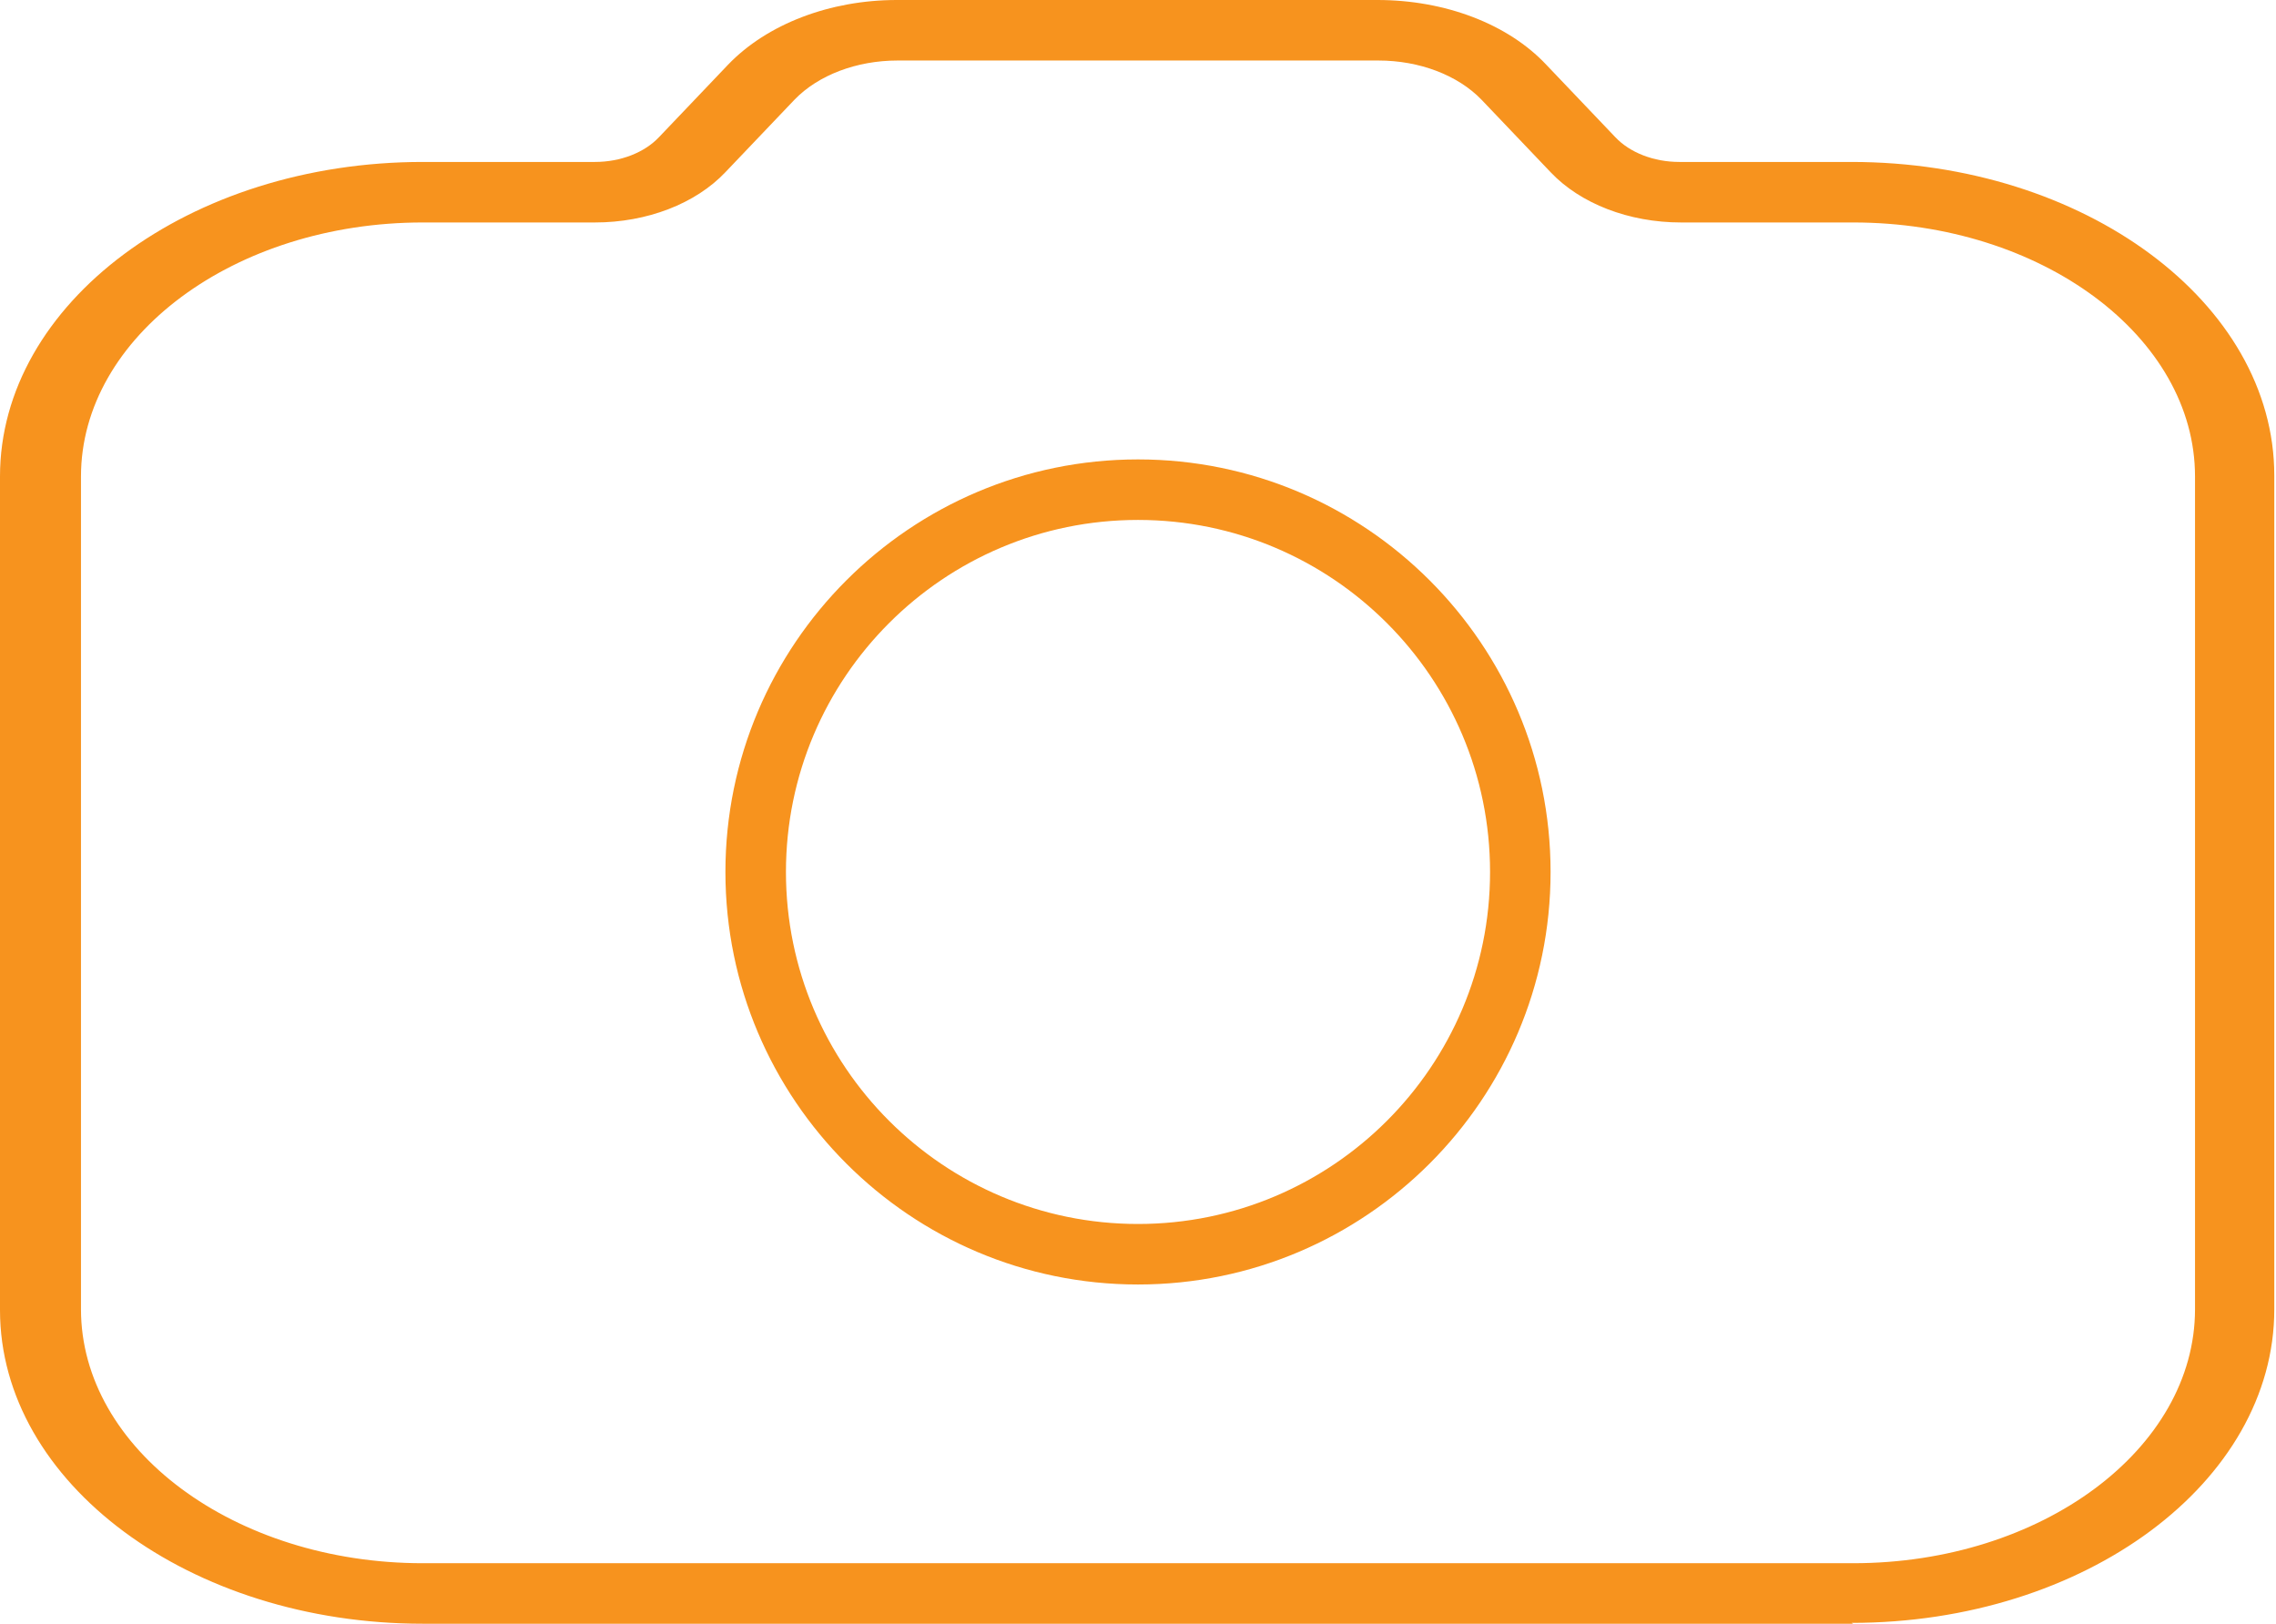
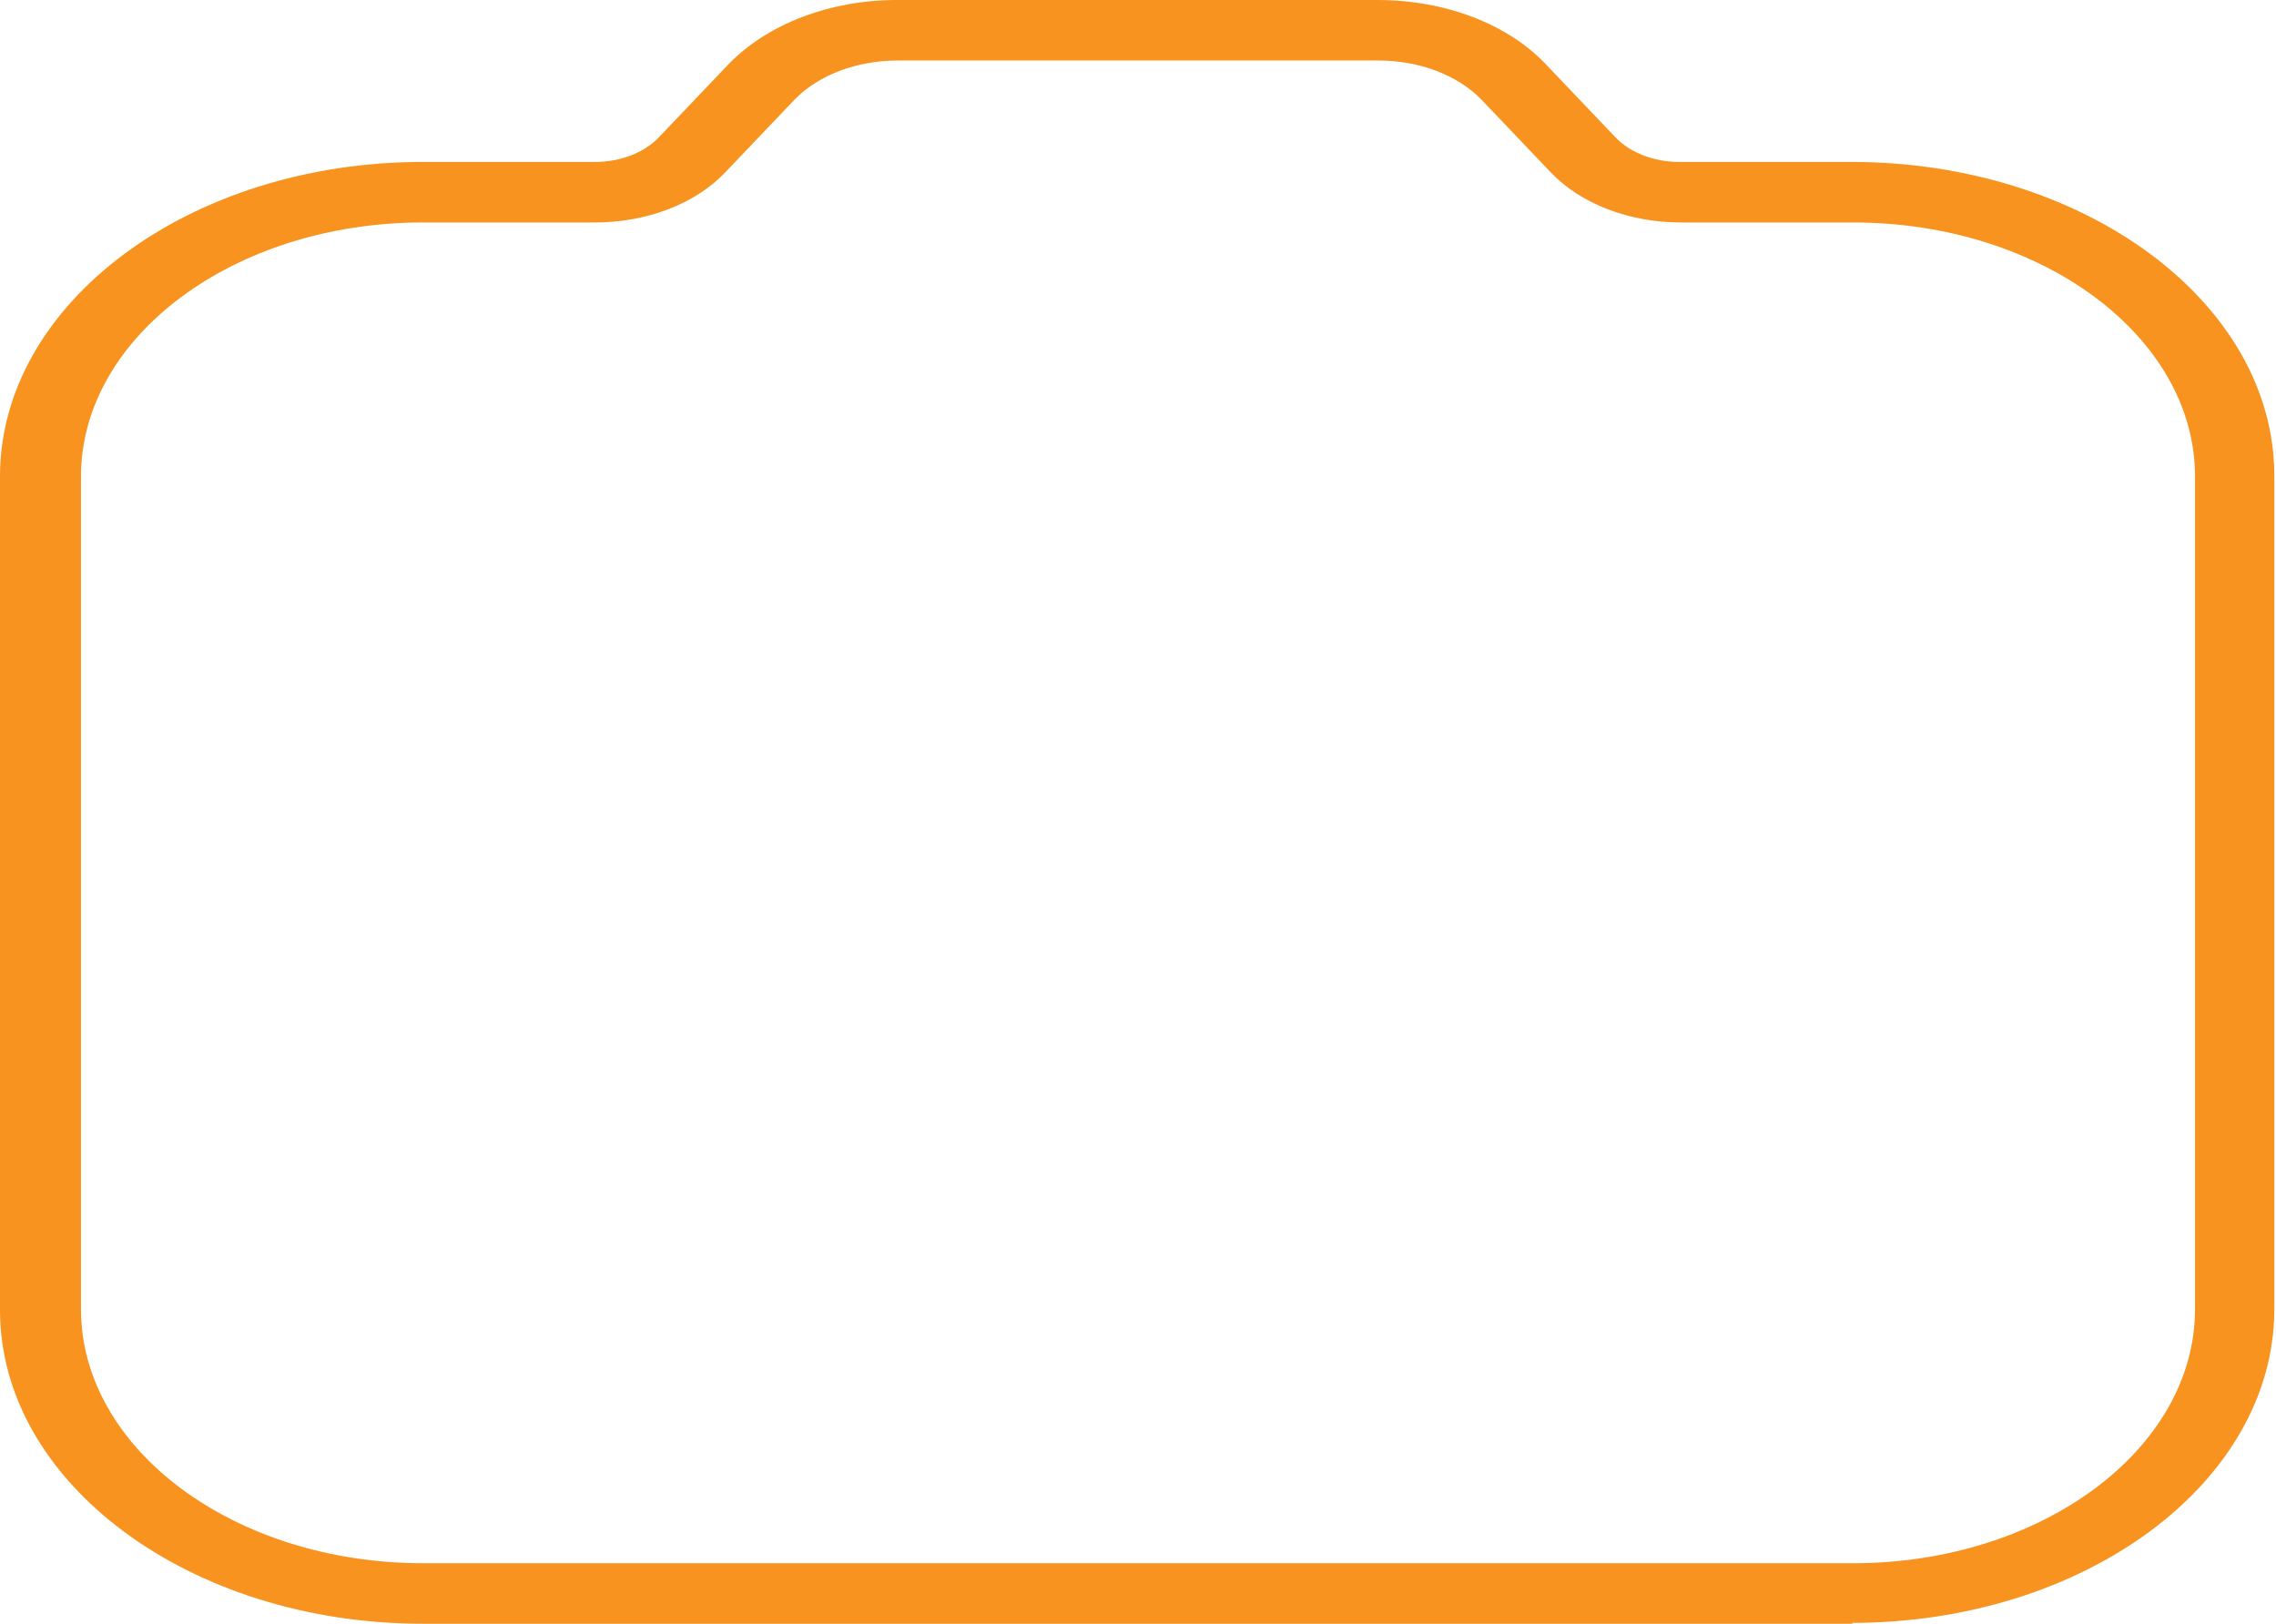
<svg xmlns="http://www.w3.org/2000/svg" id="_레이어_2" data-name="레이어 2" viewBox="0 0 26.7 19.05">
  <defs>
    <style>
      .cls-1 {
        fill: #f7931e;
      }
    </style>
  </defs>
  <g id="_레이어_1-2" data-name="레이어 1">
    <g>
      <path class="cls-1" d="M21.74,19.05H4.96c-2.73,0-4.96-1.65-4.96-3.68V5.59C0,3.56,2.22,1.9,4.96,1.9h2.02c.3,0,.58-.11,.75-.29l.81-.85c.46-.48,1.2-.76,1.98-.76h5.64c.79,0,1.53,.28,1.98,.76l.81,.85c.17,.18,.45,.29,.75,.29h2.02c2.73,0,4.96,1.65,4.96,3.68V15.36c0,2.03-2.22,3.68-4.96,3.68ZM4.96,2.61C2.75,2.61,.95,3.95,.95,5.59V15.36c0,1.64,1.8,2.98,4.01,2.98H21.74c2.21,0,4.01-1.34,4.01-2.98V5.59c0-1.64-1.8-2.98-4.01-2.98h-2.02c-.61,0-1.18-.22-1.53-.59l-.81-.85c-.28-.29-.73-.46-1.21-.46h-5.64c-.48,0-.93,.17-1.21,.46l-.81,.85c-.35,.37-.92,.59-1.53,.59h-2.02Z" />
-       <path class="cls-1" d="M13.35,15.07c-2.67,0-4.84-2.17-4.84-4.84s2.17-4.84,4.84-4.84,4.84,2.17,4.84,4.84-2.17,4.84-4.84,4.84Zm0-8.97c-2.28,0-4.13,1.85-4.13,4.13s1.85,4.13,4.13,4.13,4.13-1.85,4.13-4.13-1.85-4.13-4.13-4.13Z" />
    </g>
  </g>
</svg>